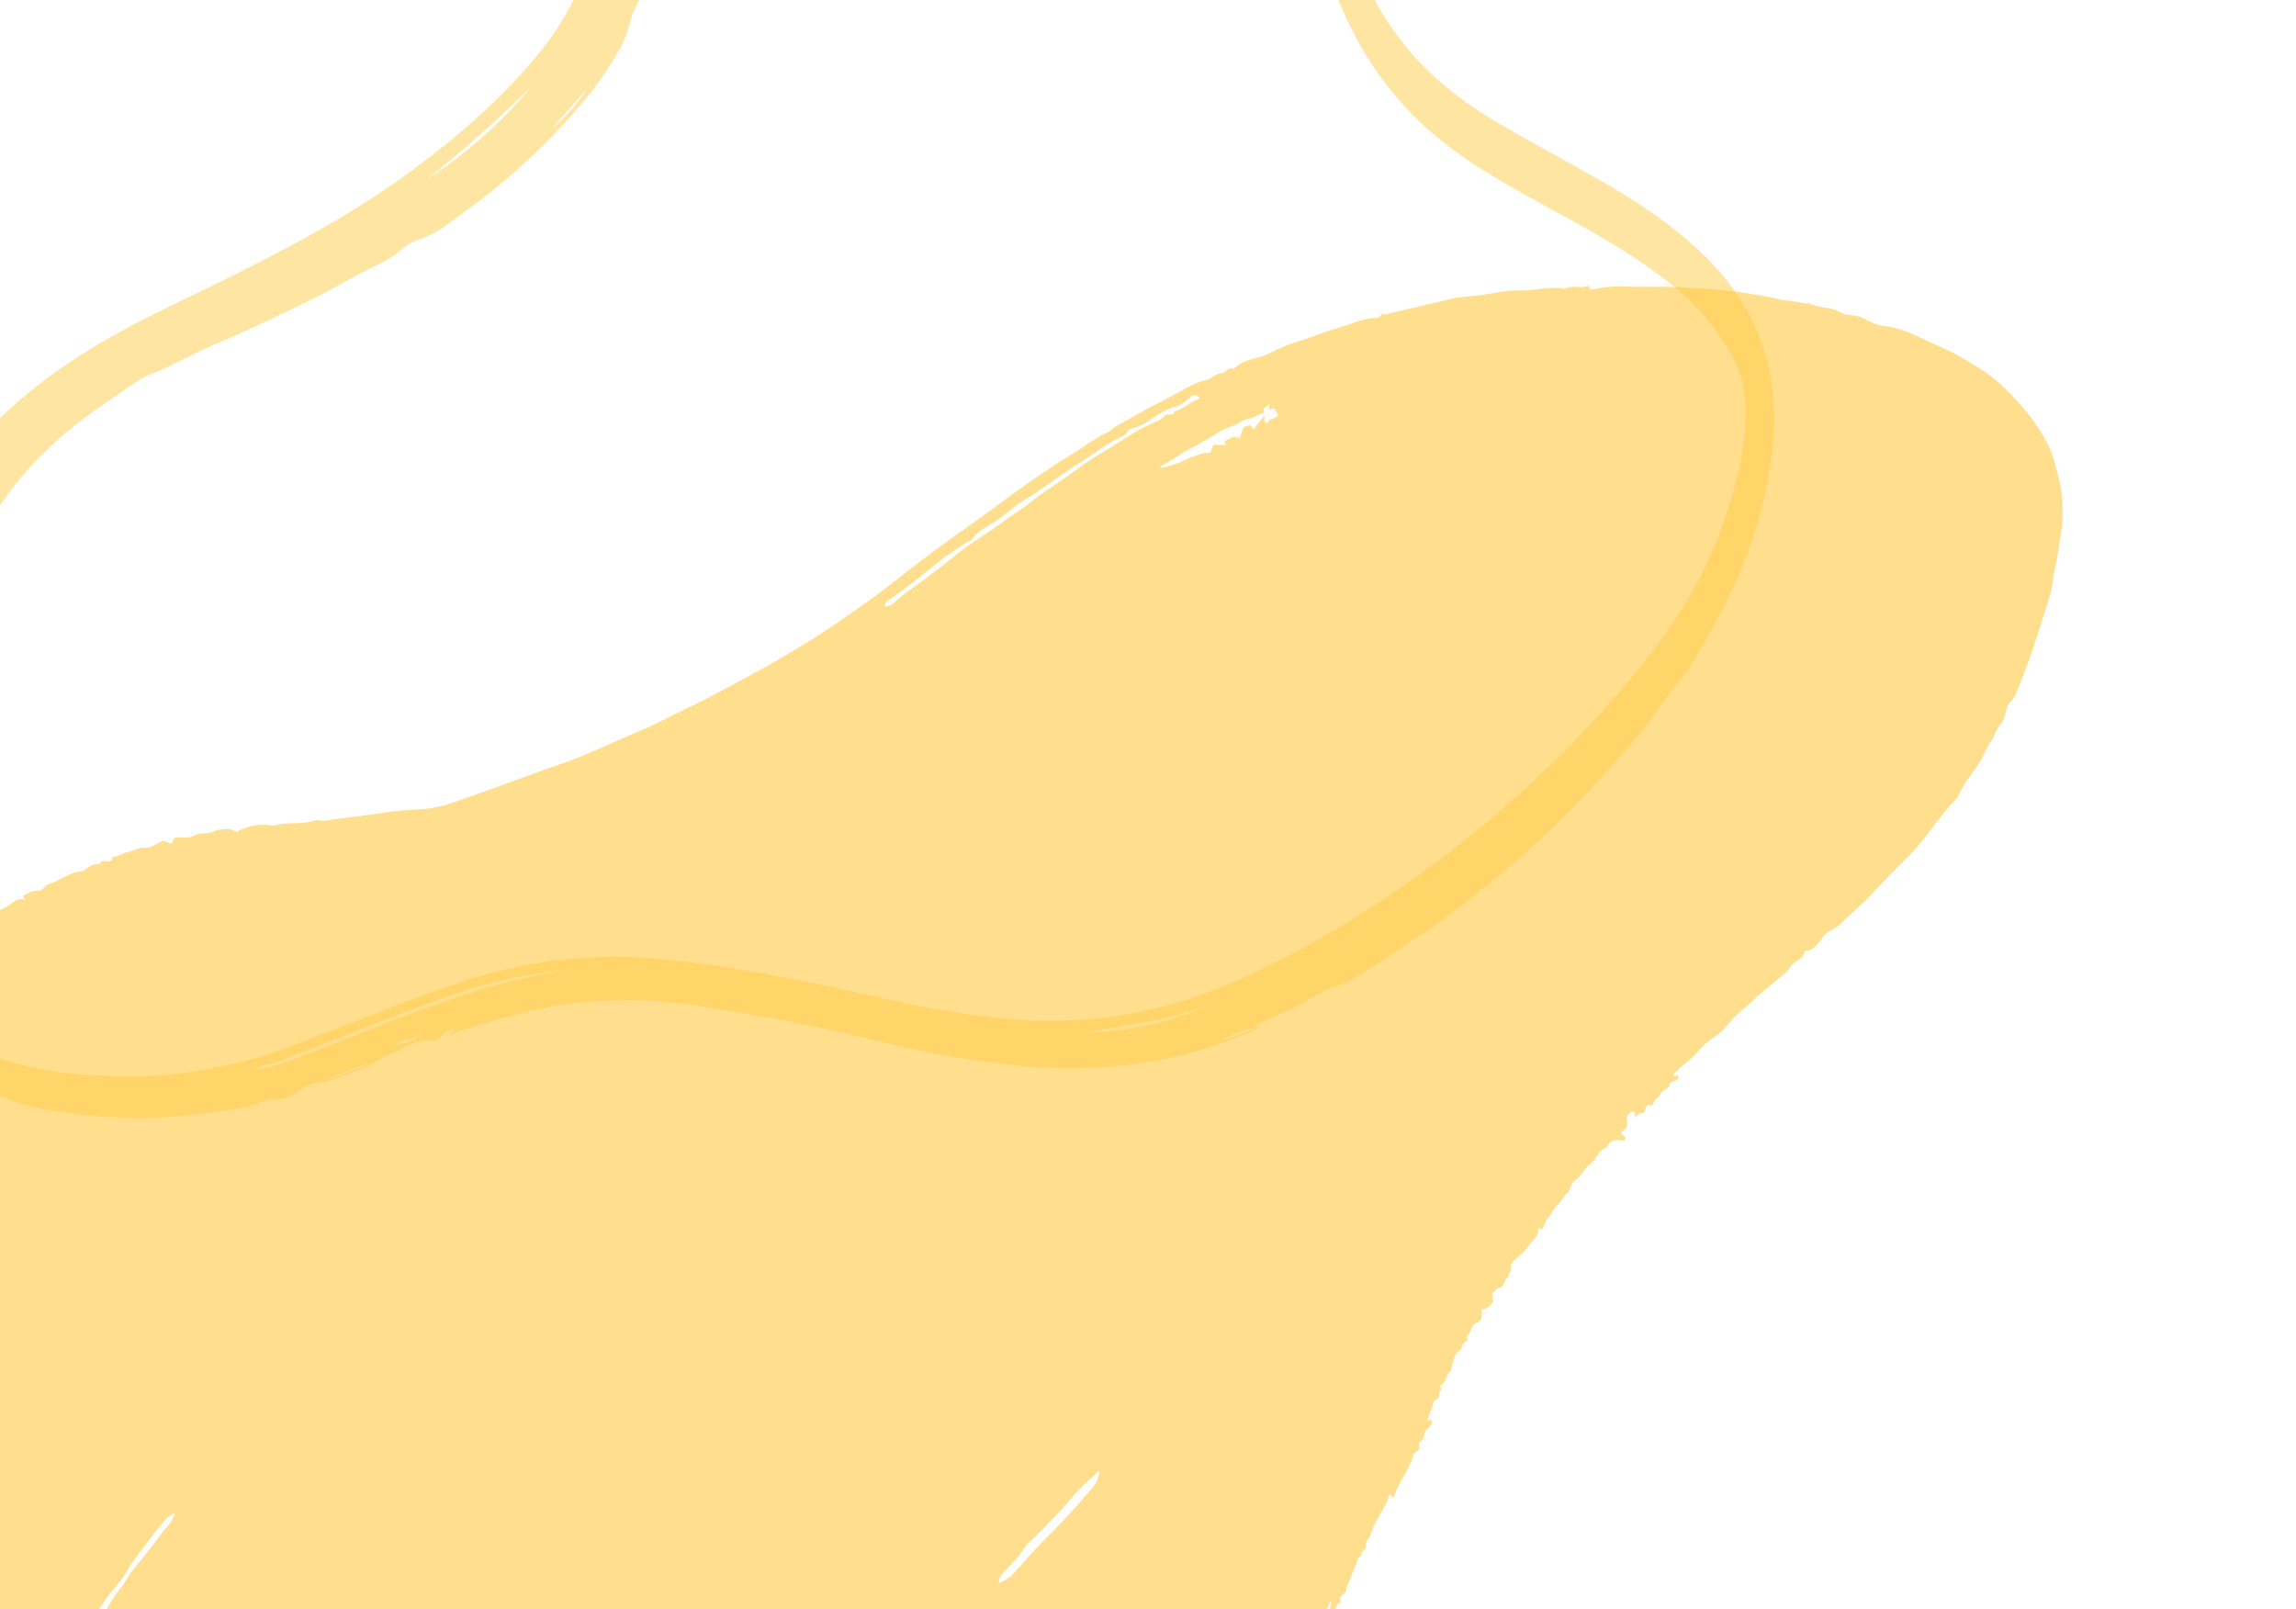
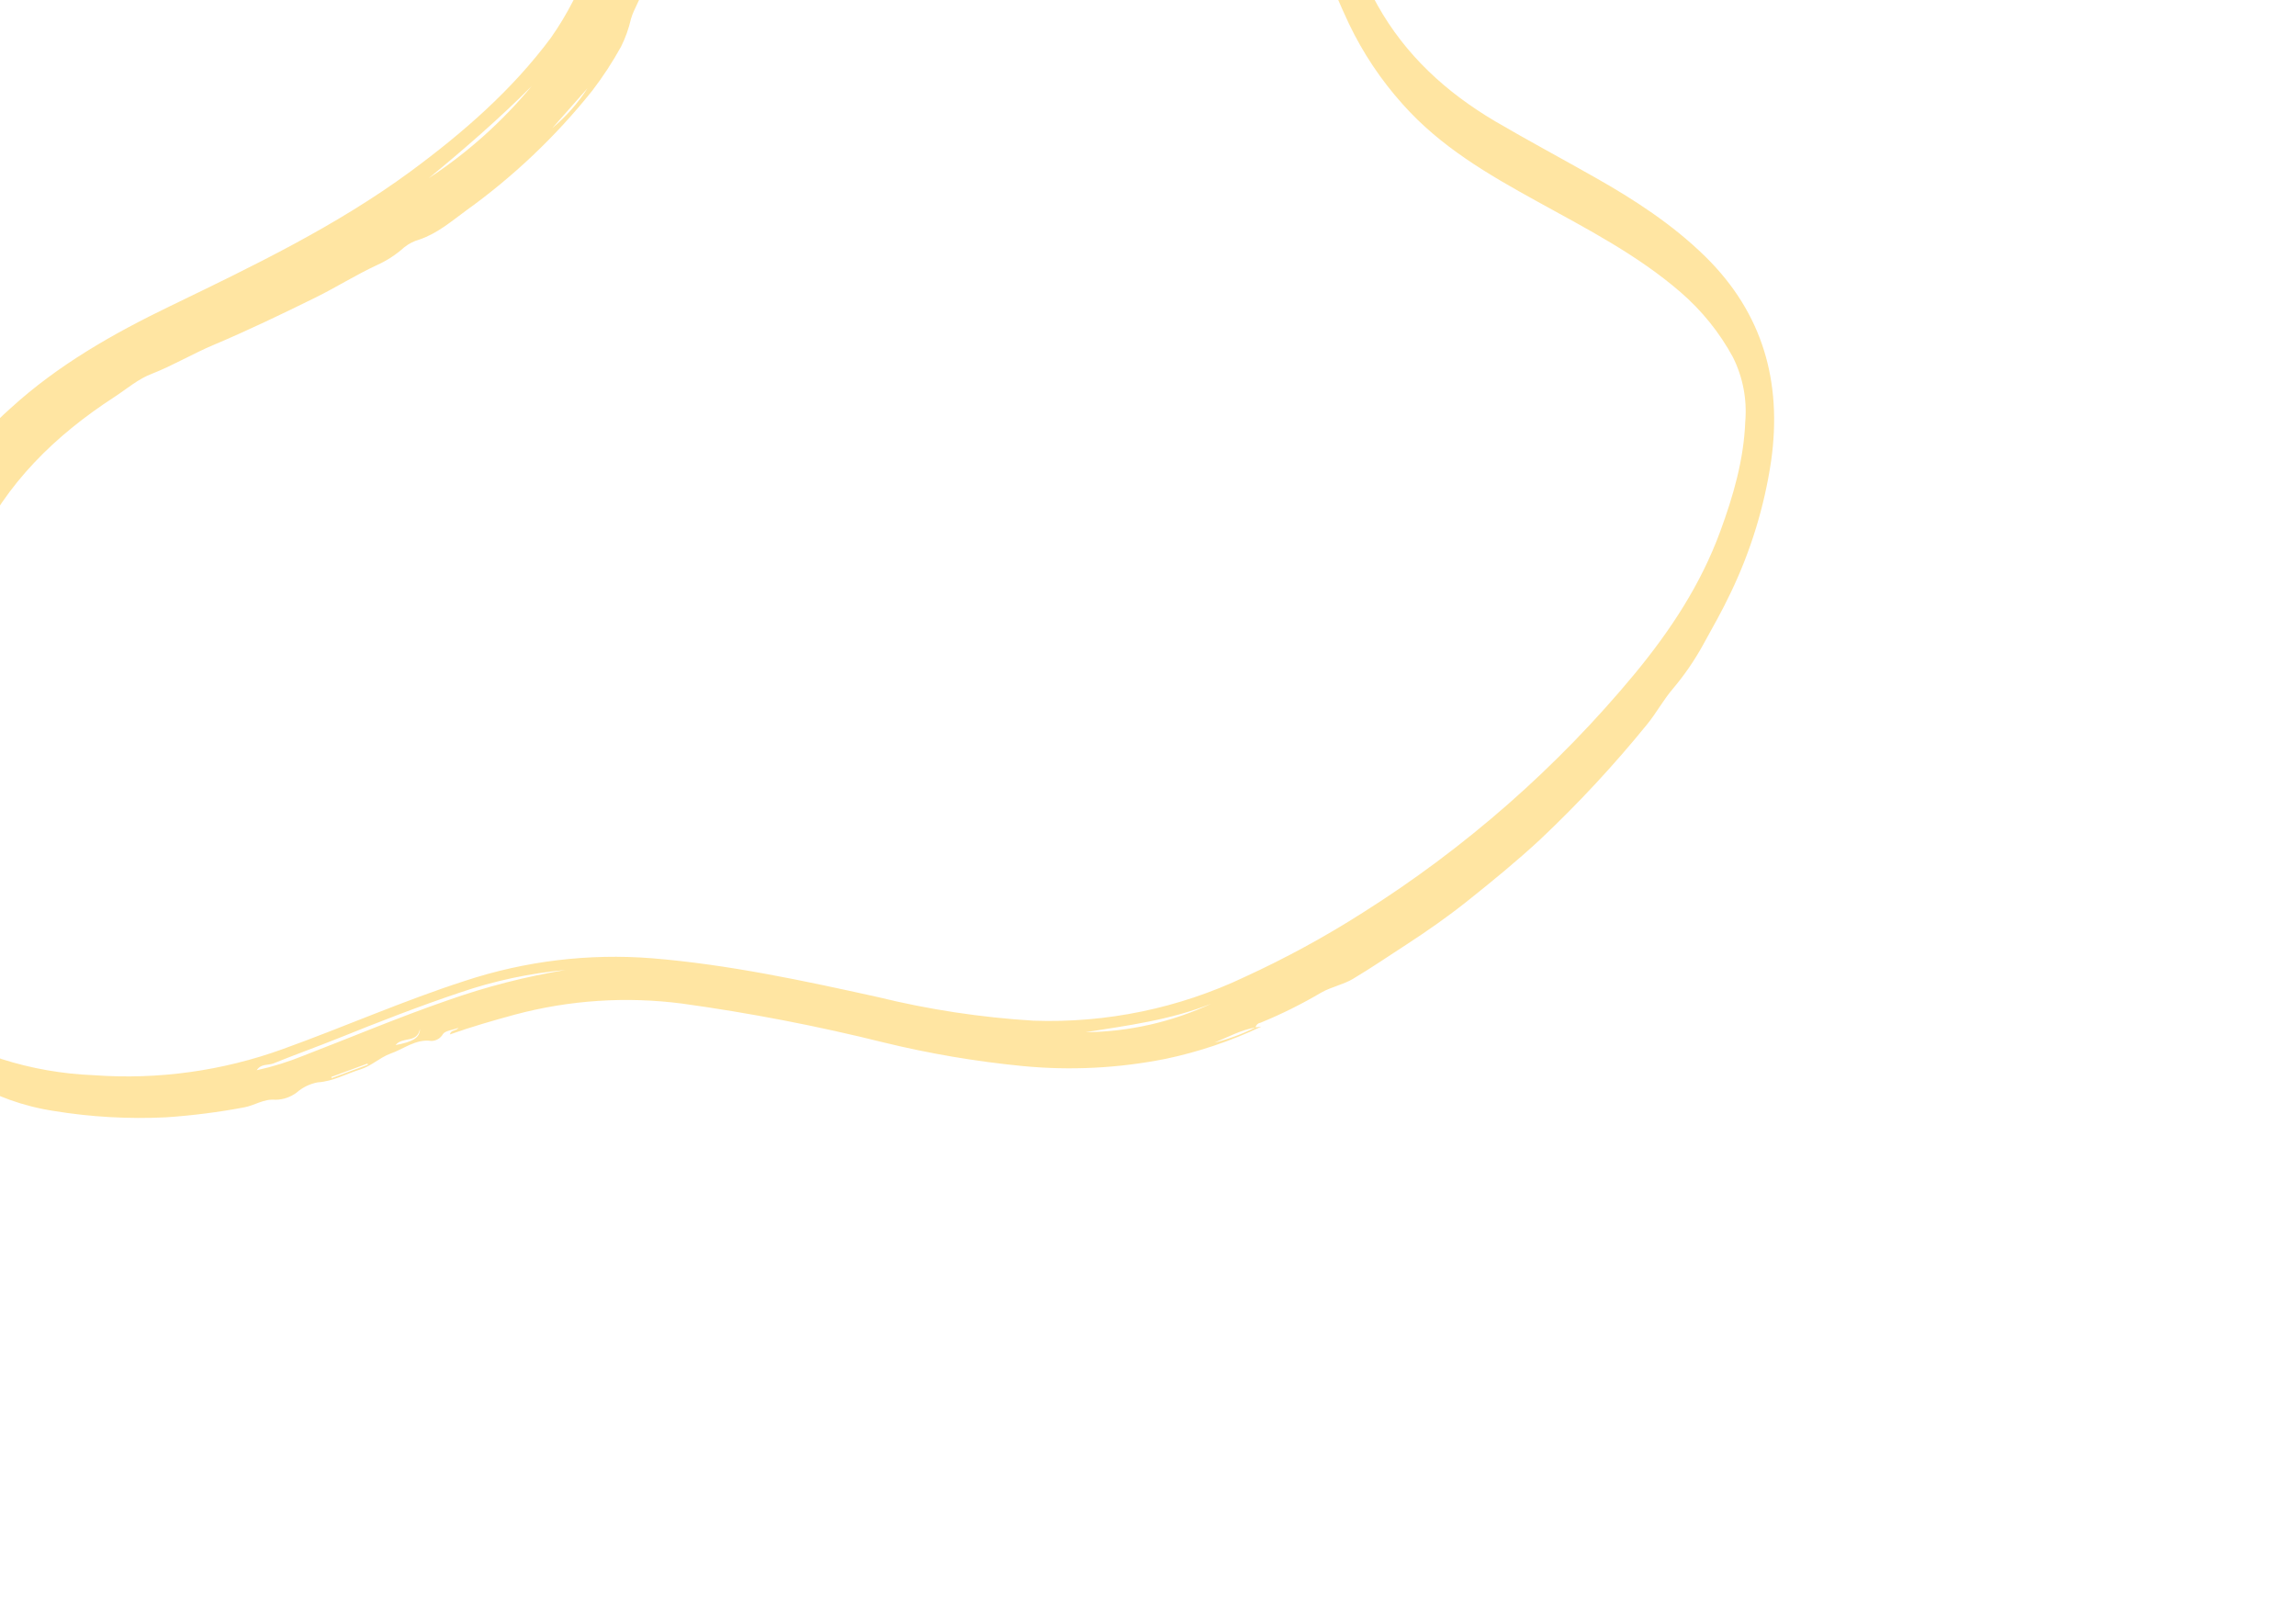
<svg xmlns="http://www.w3.org/2000/svg" width="117" height="82" viewBox="0 0 117 82" fill="none">
-   <path opacity="0.5" fill-rule="evenodd" clip-rule="evenodd" d="M8.907 77.098C8.748 77.219 8.636 77.23 8.547 77.319C8.12 77.745 7.785 78.245 7.416 78.717C7.058 79.175 6.704 79.645 6.415 80.148C6.121 80.66 5.679 81.045 5.358 81.54C4.953 82.165 4.502 82.751 4.201 83.446C4.036 83.828 4.127 84.254 3.91 84.61C3.887 84.649 3.871 84.695 3.86 84.739C3.844 84.796 3.812 84.868 3.955 84.863C4.15 84.43 4.361 83.989 4.587 83.558C4.926 82.91 5.259 82.264 5.646 81.641C5.808 81.38 5.978 81.124 6.172 80.897C6.387 80.646 6.505 80.343 6.712 80.087C7.238 79.436 7.766 78.785 8.258 78.106C8.471 77.813 8.791 77.598 8.907 77.098ZM50.899 80.676C51.233 80.545 51.482 80.366 51.648 80.187C52.155 79.642 52.63 79.069 53.155 78.539C53.858 77.829 54.567 77.118 55.202 76.349C55.536 75.945 56.01 75.584 56.019 74.933C55.564 75.372 55.087 75.758 54.702 76.221C54.128 76.91 53.508 77.551 52.877 78.185C52.623 78.442 52.323 78.673 52.138 78.974C51.929 79.312 51.658 79.574 51.397 79.859C51.185 80.088 50.897 80.296 50.899 80.676ZM62.486 22.689C62.428 22.553 62.409 22.511 62.391 22.469C62.645 22.413 62.849 22.124 63.152 22.349C63.216 22.184 63.283 22.06 63.312 21.928C63.349 21.759 63.485 21.726 63.61 21.682C63.781 21.621 63.78 21.834 63.888 21.879C64.059 21.657 64.228 21.436 64.397 21.216C64.523 21.309 64.29 21.503 64.6 21.58C64.618 21.279 65.015 21.411 65.129 21.123C65.071 21.028 65.022 20.926 64.953 20.84C64.871 20.737 64.761 20.933 64.672 20.843C64.649 20.745 64.737 20.659 64.662 20.578C64.624 20.741 64.273 20.727 64.428 21.009C64.153 21.126 63.888 21.292 63.601 21.347C63.313 21.402 63.108 21.586 62.855 21.689C62.578 21.802 62.262 21.876 62.043 22.061C61.814 22.255 61.541 22.338 61.303 22.497C61.084 22.643 60.849 22.769 60.61 22.878C60.345 22.998 60.109 23.177 59.88 23.336C59.664 23.486 59.396 23.576 59.069 23.843C60.105 23.752 60.795 23.078 61.648 23.07C61.777 22.931 61.747 22.74 61.868 22.659C62.064 22.669 62.234 22.676 62.486 22.689ZM-11.91 68.568C-11.596 68.412 -11.837 68.121 -11.735 67.903C-11.27 66.912 -11.156 65.798 -10.665 64.814C-10.614 64.711 -10.527 64.588 -10.547 64.495C-10.624 64.152 -10.46 63.872 -10.326 63.597C-10.183 63.305 -10.227 62.982 -10.124 62.696C-9.849 61.937 -9.576 61.173 -9.236 60.442C-8.889 59.694 -8.833 58.865 -8.493 58.117C-8.216 57.508 -7.996 56.874 -7.756 56.25C-7.717 56.149 -7.629 56.052 -7.782 55.788C-7.833 56.46 -8.298 56.803 -8.473 57.314C-8.63 57.772 -8.814 58.222 -9.002 58.668C-9.194 59.125 -9.199 59.626 -9.391 60.09C-9.656 60.733 -9.994 61.352 -10.057 62.078C-10.087 62.431 -10.335 62.76 -10.435 63.113C-10.539 63.474 -10.772 63.775 -10.753 64.205C-10.737 64.542 -10.992 64.892 -11.127 65.235C-11.22 65.472 -11.403 65.716 -11.384 65.943C-11.354 66.314 -11.598 66.588 -11.618 66.909C-11.641 67.28 -11.748 67.611 -11.893 67.935C-11.991 68.153 -11.899 68.356 -11.91 68.568ZM-4.393 54.425C-4.943 54.975 -5.151 55.697 -5.423 56.385C-5.806 57.352 -6.149 58.334 -6.57 59.283C-7.145 60.582 -7.455 61.969 -7.979 63.283C-7.996 63.325 -8.021 63.367 -8.028 63.412C-8.07 63.655 -8.066 63.906 -8.165 64.141C-8.289 64.439 -8.369 64.761 -8.529 65.037C-8.688 65.31 -8.566 65.611 -8.694 65.881C-8.833 66.171 -8.96 66.473 -9.046 66.783C-9.134 67.101 -9.44 67.367 -9.286 67.747C-9.274 67.777 -9.309 67.859 -9.337 67.867C-9.685 67.971 -9.544 68.252 -9.571 68.477C-9.605 68.76 -9.577 69.057 -9.744 69.315C-9.758 69.337 -9.721 69.393 -9.707 69.433C-9.644 69.455 -9.583 69.499 -9.474 69.415C-9.345 69.314 -9.562 69.169 -9.489 69.003C-9.229 68.404 -9.065 67.77 -8.867 67.149C-8.592 66.288 -8.467 65.374 -8.035 64.563C-8.014 64.523 -7.977 64.471 -7.988 64.436C-8.09 64.094 -7.906 63.81 -7.769 63.54C-7.62 63.245 -7.676 62.926 -7.575 62.635C-7.161 61.454 -6.644 60.316 -6.31 59.098C-6.001 57.968 -5.476 56.898 -5.047 55.802C-5.004 55.694 -4.994 55.543 -4.915 55.487C-4.543 55.222 -4.562 54.781 -4.393 54.425ZM48.098 100.629C48.115 100.75 48.219 100.849 48.108 100.97C47.88 101.027 47.684 101.222 47.421 101.202C47.343 101.196 47.272 101.196 47.258 101.265C47.211 101.517 46.927 101.506 46.828 101.647C46.69 101.846 46.49 101.865 46.316 101.953C46.163 102.03 46.011 102.099 45.81 102.1C45.67 102.1 45.532 102.338 45.393 102.47C45.267 102.59 45.088 102.47 44.963 102.562C44.874 102.651 44.94 102.899 44.722 102.822C44.516 102.748 44.514 102.952 44.423 103.016C44.282 103.114 44.077 102.949 44.002 103.121C43.853 103.462 43.486 103.509 43.254 103.758C43.185 103.614 43.128 103.496 43.071 103.378C42.85 103.49 42.932 103.698 42.928 103.854C42.674 103.957 42.497 103.822 42.282 103.678C42.423 103.947 42.252 104.117 42.171 104.304C41.937 104.413 41.698 104.503 41.333 104.691C42.394 104.769 42.941 104.04 43.676 103.757C43.715 103.859 43.736 103.953 43.902 103.984C44.102 103.56 44.603 103.562 44.982 103.359C44.943 103.253 44.92 103.19 44.897 103.126C45.239 102.926 45.64 102.841 45.953 102.561C46.091 102.437 46.319 102.292 46.511 102.352C46.878 102.469 47.133 102.276 47.363 102.084C47.477 101.989 47.547 102.021 47.647 102.02C47.717 102.019 47.731 101.984 47.687 101.932C47.611 101.821 47.409 101.879 47.381 101.714C47.4 101.664 47.404 101.603 47.435 101.582C47.664 101.429 47.97 101.475 48.187 101.34C48.415 101.199 48.506 100.879 48.789 100.773C48.811 100.765 48.832 100.755 48.853 100.745C49.017 100.82 48.913 101.234 49.325 101.079C49.219 100.818 49.125 100.583 49.038 100.367C48.69 100.448 48.444 100.7 48.098 100.629ZM-2.07 54.519C-2.187 54.578 -2.317 54.6 -2.34 54.663C-2.473 55.021 -2.783 55.264 -2.91 55.637C-3.194 56.467 -3.539 57.275 -3.86 58.092C-4.104 58.716 -4.36 59.336 -4.59 59.964C-4.814 60.577 -5.09 61.164 -5.198 61.828C-5.286 62.371 -5.581 62.871 -5.677 63.438C-5.772 64.007 -6.116 64.509 -6.189 65.113C-6.242 65.557 -6.468 65.994 -6.681 66.401C-6.908 66.833 -6.84 67.324 -7.045 67.762C-7.377 68.471 -7.382 69.247 -7.426 70.046C-7.104 69.802 -7.285 69.471 -7.18 69.208C-7.04 68.858 -6.938 68.502 -6.87 68.121C-6.774 67.577 -6.503 67.071 -6.395 66.51C-6.276 65.897 -5.915 65.353 -5.837 64.705C-5.785 64.272 -5.521 63.883 -5.479 63.417C-5.447 63.064 -5.262 62.709 -5.086 62.388C-4.904 62.057 -4.978 61.688 -4.845 61.352C-4.077 59.42 -3.318 57.485 -2.569 55.546C-2.441 55.212 -2.079 55.012 -2.07 54.519ZM60.815 20.123C60.519 20.361 60.243 20.642 59.878 20.733C59.02 20.944 58.439 21.711 57.557 21.862C57.325 22.285 56.848 22.366 56.487 22.601C55.974 22.934 55.487 23.31 54.963 23.619C54.489 23.899 54.06 24.231 53.612 24.541C53.163 24.851 52.715 25.168 52.249 25.445C51.665 25.793 51.194 26.281 50.616 26.635C50.218 26.879 49.779 27.099 49.504 27.514C49.472 27.562 49.376 27.563 49.319 27.601C48.85 27.918 48.358 28.208 47.92 28.563C47.098 29.228 46.272 29.885 45.412 30.501C45.303 30.579 45.061 30.639 45.108 30.936C45.249 30.875 45.41 30.847 45.51 30.754C46.115 30.194 46.816 29.763 47.463 29.261C47.955 28.878 48.446 28.494 48.934 28.107C49.614 27.567 50.387 27.148 51.077 26.615C51.526 26.268 52.032 25.989 52.46 25.635C53.232 24.997 54.104 24.512 54.894 23.904C55.513 23.426 56.215 23.049 56.877 22.623C57.527 22.204 58.197 21.777 58.927 21.481C59.095 21.412 59.238 21.321 59.358 21.184C59.487 21.039 59.776 21.24 59.853 20.966C60.295 20.841 60.618 20.49 61.046 20.34C61.107 20.319 61.13 20.302 61.096 20.244C61.027 20.161 60.914 20.148 60.815 20.123ZM-9.765 55.587C-9.914 55.749 -10.268 55.78 -10.112 56.126C-10.367 56.157 -10.159 56.327 -10.198 56.426C-10.252 56.56 -10.422 56.546 -10.472 56.704C-10.543 56.93 -10.898 57.029 -10.736 57.379C-10.672 57.519 -11.058 57.515 -10.975 57.718C-10.892 57.923 -10.974 57.979 -11.13 58.084C-11.24 58.159 -11.233 58.383 -11.428 58.413C-11.289 58.889 -11.672 59.221 -11.764 59.635C-11.805 59.823 -11.946 59.992 -11.85 60.201C-12.128 60.316 -12.244 60.647 -12.171 60.806C-12.022 61.127 -12.387 61.209 -12.367 61.485C-12.349 61.736 -12.499 62.026 -12.524 62.317C-12.541 62.516 -12.665 62.705 -12.741 62.899C-12.825 63.114 -12.88 63.347 -13.003 63.538C-13.102 63.692 -12.892 63.947 -13.179 64.017C-13.176 64.237 -13.161 64.452 -13.277 64.662C-13.377 64.842 -13.44 65.044 -13.508 65.24C-13.601 65.51 -13.683 65.774 -13.717 66.071C-13.756 66.409 -13.722 66.794 -13.942 67.104C-14.001 67.187 -13.944 67.278 -13.947 67.359C-13.958 67.617 -13.952 67.903 -14.062 68.122C-14.194 68.383 -14.214 68.687 -14.169 68.894C-14.098 69.221 -14.327 69.437 -14.31 69.736C-14.289 70.114 -14.318 70.522 -14.404 70.884C-14.586 71.65 -14.356 72.457 -14.684 73.203C-14.738 73.326 -14.526 73.466 -14.569 73.645C-14.737 74.349 -14.712 75.069 -14.707 75.789C-14.619 75.528 -14.336 75.308 -14.563 74.987C-14.646 74.87 -14.559 74.77 -14.524 74.666C-14.473 74.515 -14.355 74.356 -14.377 74.217C-14.487 73.5 -14.303 72.804 -14.286 72.1C-14.279 71.817 -14.118 71.585 -14.139 71.331C-14.186 70.746 -14.121 70.178 -14.064 69.597C-14.015 69.107 -13.943 68.605 -13.859 68.132C-13.771 67.641 -13.744 67.1 -13.466 66.644C-13.431 66.586 -13.376 66.501 -13.395 66.454C-13.519 66.155 -13.337 65.917 -13.226 65.686C-13.102 65.43 -13.197 65.161 -13.091 64.906C-12.954 64.582 -12.863 64.245 -12.798 63.886C-12.697 63.321 -12.382 62.8 -12.312 62.208C-12.289 62.008 -12.169 61.82 -12.093 61.627C-12.026 61.455 -11.986 61.264 -11.884 61.115C-11.768 60.946 -11.902 60.707 -11.751 60.596C-11.531 60.436 -11.632 60.246 -11.626 60.06C-11.624 59.976 -11.544 59.959 -11.482 59.934C-11.352 59.88 -11.306 59.7 -11.33 59.655C-11.438 59.452 -11.33 59.298 -11.263 59.136C-11.182 58.936 -11.156 58.698 -10.922 58.594C-11.07 58.318 -10.816 58.125 -10.777 57.887C-10.733 57.623 -10.44 57.457 -10.49 57.156C-10.004 56.744 -10.018 56.106 -9.765 55.587ZM67.871 81.621C67.761 81.687 67.729 81.694 67.724 81.71C67.396 82.731 66.853 83.655 66.387 84.645C66.343 84.681 66.284 84.622 66.183 84.601C66.014 84.741 66.054 85.064 65.782 85.165C65.719 85.189 65.711 85.349 65.729 85.476C65.766 85.738 65.673 85.965 65.363 86.035C65.222 85.969 65.44 85.837 65.312 85.76C64.998 85.867 65.235 86.135 65.18 86.298C65.094 86.478 64.958 86.28 64.871 86.367C64.851 86.492 64.974 86.481 65.027 86.536C64.824 87.481 64.78 87.319 64.211 88.018C64.175 88.322 64.477 88.344 64.652 88.535C64.162 88.509 64.544 89.055 64.15 89.131C64.02 89.002 64.022 88.761 63.842 88.591C63.784 88.796 63.603 88.94 63.717 89.17C63.86 89.46 63.775 89.674 63.515 89.857C63.438 89.912 63.417 90.046 63.374 90.135C63.465 90.214 63.529 90.27 63.591 90.325C63.548 90.346 63.507 90.384 63.479 90.377C63.348 90.34 63.212 90.241 63.094 90.261C62.972 90.281 62.708 90.312 62.834 90.55C62.925 90.719 62.551 90.73 62.749 90.911C62.771 90.931 62.614 90.914 62.532 90.917C62.379 91.002 62.662 91.222 62.429 91.285C62.328 91.311 62.258 91.38 62.26 91.475C62.272 92.058 61.881 92.295 61.419 92.477C61.405 92.483 61.406 92.522 61.392 92.539C61.366 92.572 61.334 92.601 61.285 92.653C61.267 92.477 61.25 92.319 61.235 92.175C61.391 91.915 61.679 92.113 61.875 91.946C61.877 91.76 61.901 91.556 61.794 91.374C61.491 91.306 61.582 91.632 61.435 91.745C61.301 91.847 61.109 91.96 61.07 92.196C61.033 92.418 60.912 92.627 60.81 92.887C60.521 92.728 60.259 92.819 60.017 93.01C59.92 93.265 60.174 93.345 60.264 93.507C60.08 93.656 59.789 93.369 59.69 92.928C59.138 92.976 59.473 93.47 59.297 93.71C59.148 93.857 59.006 93.588 58.858 93.701C58.706 93.97 58.987 94.071 59.056 94.212C58.927 94.368 58.927 94.588 58.764 94.678C58.743 94.845 59.093 94.846 58.912 95.066C58.73 95.158 58.676 95.029 58.624 94.893C58.335 94.906 58.24 95.263 57.947 95.258C57.977 95.433 58.052 95.559 58.247 95.66C57.939 95.915 58.387 96.496 57.777 96.628C57.691 96.526 57.905 96.278 57.567 96.281C57.373 96.433 57.599 96.68 57.477 96.889C57.361 97.091 57.195 97.216 57.056 97.378C56.963 97.305 56.986 97.073 56.772 97.179C56.694 97.247 56.689 97.323 56.73 97.418C56.792 97.562 56.734 97.728 56.621 97.768C56.265 97.894 56.106 98.228 55.838 98.444C55.613 98.625 55.483 98.963 55.098 98.876C55.075 98.871 55.02 98.925 55.009 98.96C54.937 99.189 54.694 99.261 54.576 99.432C54.449 99.618 54.216 99.617 54.097 99.773C53.946 99.972 53.597 99.944 53.539 100.11C53.447 100.378 53.102 100.101 53.093 100.39C52.853 100.348 52.661 100.479 52.448 100.564L52.251 101.065C52.012 101.167 51.815 101.121 51.647 100.924C51.437 100.991 51.491 101.23 51.36 101.366C51.288 101.364 51.202 101.362 51.091 101.36L50.928 101.774C50.816 101.776 50.731 101.777 50.635 101.778C50.49 101.953 50.793 102.24 50.472 102.381C50.398 102.388 50.444 102.278 50.342 102.245C50.288 102.431 49.994 102.497 50.061 102.802C49.822 102.81 49.593 102.525 49.323 102.834L49.098 103.409C48.594 103.464 48.146 103.743 47.636 103.729C47.63 103.853 47.751 103.847 47.821 103.93C47.753 104.097 47.47 104.019 47.44 104.216C47.405 104.446 47.229 104.367 47.095 104.409C46.925 104.462 46.767 104.543 46.58 104.513L46.482 104.764C46.416 104.817 46.356 104.813 46.289 104.784C46.228 104.758 46.162 104.742 46.106 104.724C45.942 104.825 45.979 105.02 45.81 105.193C45.683 105.279 45.353 105.175 45.254 105.514C45.236 105.575 45.017 105.505 44.884 105.573C44.496 105.769 44.063 105.861 43.688 106.096C43.502 106.211 43.288 106.267 43.055 106.285C42.837 106.301 42.7 106.529 42.505 106.639C42.317 106.745 42.05 106.601 41.926 106.862C41.882 106.954 41.752 106.838 41.681 106.877C41.521 106.965 41.337 106.911 41.166 107.073C40.91 107.317 40.477 107.228 40.162 107.424C39.894 107.591 39.585 107.685 39.273 107.681C39.006 107.678 38.88 108.05 38.583 107.904C38.212 108.136 37.759 108.132 37.375 108.326C37.213 108.409 37.047 108.461 36.865 108.441C36.746 108.427 36.603 108.719 36.507 108.413C36.317 108.525 36.169 108.726 35.895 108.66C35.838 108.647 35.82 108.817 35.655 108.817C35.311 108.815 34.991 109.009 34.634 109.002C34.53 109 34.373 109.009 34.323 109.036C33.662 109.405 32.902 109.304 32.211 109.512C32.146 109.532 32.086 109.586 32.02 109.591C31.531 109.636 31.026 109.552 30.552 109.708C30.09 109.86 29.612 109.871 29.145 109.868C28.876 109.865 28.651 110.03 28.389 109.974C28.097 109.912 27.831 110.026 27.57 110.146C27.497 110.037 27.451 109.968 27.405 109.899C27.144 110.234 26.752 110.213 26.398 110.217C26.271 110.218 26.133 110.23 26.015 110.245C25.206 110.352 24.396 110.387 23.582 110.326C23.499 110.32 23.413 110.361 23.327 110.371C22.905 110.42 22.499 110.397 22.104 110.198C21.8 110.044 20.753 109.961 20.311 110.003C19.437 110.085 18.565 110.184 17.69 110.24C17.073 110.279 16.453 110.263 15.834 110.262C15.17 110.259 14.507 110.242 13.838 110.35C13.688 109.992 13.339 110.123 13.055 110.064C12.729 109.996 12.622 110.439 12.308 110.365C12.062 110.403 12.076 110.098 11.897 110.056C11.705 110.074 11.764 110.277 11.653 110.365C11.521 110.412 11.451 110.341 11.408 110.193C11.402 110.151 11.373 110.146 11.317 110.188C11.126 110.331 10.887 110.321 10.681 110.31C10.523 110.301 10.385 110.266 10.23 110.338C10.002 110.443 9.849 110.338 9.757 110.119C9.469 110.251 9.208 110.397 8.853 110.231C8.701 110.161 8.45 110.43 8.223 110.257C8.066 110.376 7.901 110.319 7.779 110.225C7.55 110.049 7.559 110.431 7.336 110.372C6.73 110.212 6.093 110.216 5.472 110.1C5.146 110.039 4.815 109.848 4.449 109.962C4.328 110 4.309 109.822 4.237 109.752C4.127 109.799 4.021 109.846 3.898 109.9C3.718 109.797 3.452 109.825 3.336 109.59C3.281 109.479 3.233 109.561 3.183 109.571C2.636 109.679 2.113 109.483 1.579 109.452C1.184 109.429 0.838 109.178 0.486 109.185C-0.096 109.197 -0.539 108.714 -1.121 108.828C-1.507 108.604 -1.99 108.601 -2.322 108.227C-2.473 108.057 -2.791 108.048 -3.016 107.932C-3.828 107.513 -4.616 107.047 -5.199 106.326C-5.469 105.992 -5.691 105.592 -6.029 105.345C-6.4 105.074 -6.635 104.685 -7.004 104.411C-7.302 104.19 -7.467 103.787 -7.687 103.463C-8.05 102.927 -8.394 102.377 -8.954 102.007C-9.026 101.959 -9.109 101.857 -9.168 101.772C-9.403 101.435 -9.735 101.175 -9.971 100.858C-10.216 100.53 -10.534 100.239 -10.7 99.858C-10.909 99.38 -11.354 99.032 -11.393 98.449C-11.413 98.146 -11.652 97.864 -11.727 97.556C-11.798 97.272 -11.835 96.993 -12.004 96.737C-12.094 96.6 -12.087 96.402 -12.129 96.233C-12.258 95.714 -12.589 95.282 -12.76 94.782C-12.847 94.527 -12.977 94.292 -13.053 94.026C-13.119 93.794 -13.31 93.577 -13.392 93.332C-13.804 92.1 -14.339 90.9 -14.414 89.575C-14.425 89.378 -14.675 89.272 -14.668 89.144C-14.659 88.966 -14.746 88.845 -14.777 88.697C-14.937 87.932 -15.11 87.169 -15.231 86.398C-15.258 86.229 -15.344 85.999 -15.177 85.823C-15.059 85.697 -15.162 85.543 -15.19 85.443C-15.318 84.974 -15.211 84.538 -15.099 84.091C-15.048 83.885 -15.056 83.665 -15.038 83.451L-14.788 82.874C-14.496 82.567 -14.628 82.166 -14.696 81.87C-14.796 81.443 -14.817 81.011 -14.887 80.586C-14.964 80.121 -15.022 79.647 -15.064 79.18C-15.115 78.609 -15.146 78.028 -15.156 77.455C-15.173 76.43 -15.166 75.402 -15.049 74.378C-14.986 73.827 -14.973 73.269 -14.953 72.713C-14.929 72.069 -14.962 71.421 -14.793 70.789C-14.993 70.505 -14.65 70.294 -14.692 70.017C-14.726 69.79 -14.68 69.548 -14.659 69.314C-14.607 68.729 -14.456 68.159 -14.387 67.578C-14.374 67.466 -14.311 67.494 -14.272 67.464C-14.169 67.388 -14.125 67.266 -14.138 67.17C-14.161 67.001 -14.38 66.826 -14.082 66.697C-14.108 66.498 -14.031 66.307 -14.018 66.118C-13.966 65.37 -13.463 64.713 -13.593 63.934C-13.596 63.915 -13.579 63.891 -13.569 63.87C-13.152 63.078 -13.131 62.156 -12.742 61.352C-12.682 61.227 -12.488 61.178 -12.525 61.08C-12.593 60.894 -12.496 60.767 -12.441 60.627C-12.389 60.492 -12.38 60.379 -12.437 60.238C-12.497 60.091 -12.189 60.122 -12.255 59.961C-12.32 59.804 -12.226 59.695 -12.18 59.575C-11.958 58.992 -11.707 58.419 -11.511 57.828C-11.441 57.619 -11.182 57.514 -11.234 57.257C-10.972 57.156 -11.003 56.882 -10.907 56.686C-10.795 56.459 -10.774 56.158 -10.61 55.992C-10.39 55.77 -10.268 55.517 -10.195 55.242C-10.117 54.945 -9.798 54.814 -9.748 54.51C-9.729 54.393 -9.61 54.342 -9.547 54.262C-9.268 53.905 -8.996 53.535 -8.775 53.14C-8.392 52.456 -7.873 51.88 -7.365 51.296C-7.029 50.911 -6.67 50.536 -6.273 50.217C-5.495 49.591 -4.714 48.969 -3.849 48.455C-3.343 48.155 -2.837 47.847 -2.347 47.513C-1.83 47.161 -1.23 46.935 -0.667 46.652C-0.203 46.419 0.314 46.297 0.722 45.946C0.853 45.833 1.04 45.786 1.245 45.838C1.22 45.763 1.2 45.704 1.173 45.624C1.43 45.58 1.617 45.355 1.925 45.398C2.163 45.431 2.261 45.13 2.481 45.059C3.082 44.865 3.584 44.407 4.252 44.386C4.482 44.172 4.735 44.015 5.066 44.041C5.202 43.711 5.51 44.028 5.68 43.827C5.793 43.812 5.653 43.768 5.724 43.679C5.985 43.685 6.232 43.476 6.518 43.42C6.812 43.362 7.055 43.181 7.4 43.206C7.686 43.227 7.991 42.978 8.319 42.834L8.733 42.997C8.795 42.879 8.846 42.781 8.896 42.688C9.241 42.627 9.59 42.761 9.929 42.57C10.213 42.41 10.573 42.528 10.888 42.37C11.108 42.26 11.391 42.254 11.647 42.246C11.773 42.241 11.902 42.336 12.04 42.39C12.642 42.076 13.276 41.95 13.949 42.083C14.612 41.847 15.335 42.053 15.988 41.819C16.204 41.742 16.37 41.846 16.571 41.816C17.506 41.678 18.447 41.594 19.381 41.437C20.117 41.312 20.869 41.273 21.616 41.223C22.081 41.192 22.517 41.091 22.958 40.941C23.875 40.628 24.784 40.294 25.695 39.969C26.629 39.635 27.556 39.278 28.494 38.962C29.911 38.484 31.241 37.814 32.615 37.243C33.542 36.858 34.417 36.36 35.326 35.935C36.159 35.546 36.962 35.084 37.78 34.659C38.844 34.105 39.879 33.493 40.906 32.872C42.064 32.172 43.177 31.397 44.277 30.609C45.312 29.869 46.29 29.05 47.309 28.292C48.212 27.619 49.135 26.962 50.058 26.311C50.73 25.836 51.377 25.326 52.049 24.852C52.908 24.248 53.774 23.653 54.678 23.115C55.055 22.89 55.399 22.615 55.785 22.395C55.971 22.289 56.153 22.134 56.359 22.077C56.573 22.017 56.664 21.827 56.846 21.734C57.502 21.396 58.119 20.992 58.784 20.662C59.527 20.295 60.238 19.86 60.991 19.508C61.191 19.415 61.435 19.393 61.614 19.309C61.822 19.211 61.982 19.032 62.25 19.025C62.45 19.021 62.525 18.7 62.818 18.785C62.912 18.812 63.085 18.601 63.239 18.515C63.661 18.277 64.15 18.254 64.58 18.049C65.018 17.841 65.454 17.611 65.915 17.474C66.647 17.258 67.348 16.95 68.079 16.745C68.775 16.55 69.441 16.2 70.178 16.205C70.377 16.206 70.349 15.9 70.548 16.033C71.695 15.762 72.841 15.482 73.991 15.223C74.473 15.114 74.975 15.1 75.463 15.036C76.097 14.953 76.725 14.78 77.376 14.806C78.166 14.836 78.947 14.557 79.743 14.725C80.081 14.492 80.477 14.724 80.831 14.589C80.97 14.536 81.021 14.665 81.057 14.764C81.689 14.635 82.316 14.565 82.965 14.603C83.774 14.651 84.589 14.587 85.397 14.628C86.642 14.692 87.886 14.755 89.121 14.958C89.619 15.04 90.109 15.115 90.602 15.235C91.058 15.345 91.546 15.351 92.011 15.473C92.067 15.488 92.157 15.419 92.198 15.444C92.676 15.731 93.274 15.608 93.744 15.899C94.104 16.121 94.537 16.008 94.908 16.194C95.257 16.37 95.627 16.577 96.003 16.613C96.87 16.696 97.618 17.102 98.373 17.445C98.857 17.665 99.361 17.876 99.823 18.144C100.553 18.566 101.3 18.991 101.919 19.562C102.776 20.351 103.535 21.225 104.142 22.247C104.611 23.036 104.804 23.868 104.987 24.73C105.113 25.323 105.108 25.933 105.092 26.52C105.079 26.958 104.969 27.421 104.917 27.872C104.842 28.52 104.648 29.144 104.58 29.795C104.542 30.16 104.405 30.532 104.295 30.884C103.816 32.408 103.337 33.935 102.704 35.407C102.588 35.678 102.313 35.826 102.25 36.137C102.196 36.404 102.114 36.704 101.943 36.901C101.695 37.185 101.637 37.554 101.429 37.83C101.207 38.124 101.105 38.464 100.923 38.764C100.538 39.397 100.027 39.951 99.747 40.65C98.838 41.534 98.225 42.658 97.324 43.562C96.663 44.225 95.998 44.892 95.361 45.581C94.865 46.117 94.288 46.56 93.79 47.09C93.595 47.296 93.276 47.381 93.071 47.557C92.875 47.724 92.758 48.004 92.542 48.2C92.354 48.37 92.177 48.477 91.964 48.452C91.938 48.936 91.409 48.929 91.228 49.27C91.058 49.59 90.689 49.807 90.399 50.061C90.109 50.315 89.797 50.546 89.516 50.811C89.219 51.09 88.916 51.359 88.607 51.625C88.318 51.875 88.08 52.183 87.821 52.466C87.557 52.754 87.203 52.928 86.909 53.186C86.617 53.443 86.409 53.772 86.095 54.006C85.792 54.231 85.532 54.516 85.258 54.769C85.358 54.94 85.426 54.772 85.501 54.807C85.594 55.049 85.375 55.074 85.245 55.107C85.046 55.158 85.106 55.38 84.958 55.461C84.828 55.532 84.676 55.622 84.614 55.744C84.539 55.892 84.424 55.978 84.324 56.092C84.23 56.199 84.244 56.43 83.999 56.299C83.833 56.383 83.859 56.574 83.775 56.706C83.596 56.705 83.438 56.761 83.307 56.965C83.308 56.803 83.309 56.718 83.31 56.631C82.985 56.655 82.844 56.929 82.904 57.135C83.002 57.471 82.751 57.56 82.632 57.692C82.603 57.898 82.953 57.898 82.762 58.133C82.419 58.081 82.05 58.019 81.892 58.476C81.442 58.592 81.365 59.086 81.024 59.334C80.705 59.566 80.547 59.984 80.193 60.22C80.01 60.342 80.07 60.632 79.866 60.793C79.635 60.976 79.541 61.282 79.296 61.491C79.138 61.626 79.052 61.9 78.871 62.085C78.738 62.221 78.695 62.443 78.609 62.632C78.53 62.619 78.466 62.609 78.384 62.596C78.426 62.97 78.124 63.174 77.942 63.429C77.745 63.704 77.502 63.961 77.232 64.163C77.038 64.308 76.948 64.496 76.993 64.67C77.039 64.848 76.753 64.906 76.907 65.068C76.598 65.126 76.733 65.604 76.374 65.626C76.209 65.636 76.186 65.875 76.01 65.891C76.141 66.02 75.983 66.206 76.098 66.338C75.749 66.71 75.749 66.71 75.5 66.739C75.551 67.051 75.544 67.321 75.148 67.462C74.923 67.542 75.006 67.966 74.722 68.085C74.761 68.168 74.826 68.304 74.746 68.331C74.48 68.419 74.542 68.745 74.355 68.845C74.129 68.965 74.149 69.188 74.056 69.361C73.954 69.55 74.014 69.785 73.828 69.972C73.666 70.134 73.7 70.448 73.432 70.572C73.297 70.634 73.556 70.796 73.372 70.9C73.245 70.972 73.452 71.207 73.199 71.304C73.011 71.376 73.019 71.654 72.934 71.838C72.857 72.005 72.798 72.18 72.73 72.352C72.878 72.386 72.878 72.386 72.943 72.361C72.994 72.418 72.972 72.476 72.957 72.541C72.908 72.748 72.652 72.785 72.606 73.015C72.575 73.176 72.543 73.368 72.358 73.48C72.216 73.566 72.395 73.746 72.288 73.884C72.208 73.989 72.056 73.997 72.016 74.16C71.824 74.939 71.221 75.529 71.041 76.301C70.869 76.355 70.929 76.191 70.859 76.159C70.843 76.166 70.807 76.171 70.802 76.186C70.566 76.921 70.03 77.515 69.822 78.262C69.77 78.451 69.512 78.538 69.6 78.802C69.658 78.978 69.287 79.02 69.403 79.255C69.133 79.346 69.163 79.622 69.065 79.816C68.971 80.001 68.909 80.201 68.834 80.395C68.749 80.61 68.614 80.82 68.594 81.041C68.573 81.283 68.089 81.311 68.344 81.643C68.056 81.711 68.081 81.991 67.987 82.186C67.877 82.414 67.798 82.657 67.705 82.893C67.621 83.108 67.556 83.334 67.448 83.536C67.27 83.868 66.996 84.149 66.916 84.532C66.839 84.898 66.44 85.048 66.424 85.428L66.228 85.352C66.758 84.127 67.483 82.99 67.871 81.621Z" fill="#FFC11F" />
-   <path opacity="0.5" d="M63.981 52.355L64.269 52.318C62.712 53.056 61.072 53.608 59.385 53.961C56.989 54.437 54.537 54.56 52.107 54.325C49.728 54.093 47.369 53.693 45.048 53.127C41.661 52.284 38.232 51.622 34.774 51.144C31.92 50.77 29.019 50.961 26.236 51.705C25.132 52.005 24.032 52.322 22.927 52.714C22.977 52.466 23.201 52.567 23.362 52.379C23.041 52.498 22.687 52.52 22.569 52.699C22.51 52.804 22.424 52.892 22.32 52.952C22.216 53.013 22.097 53.045 21.976 53.045C21.17 52.936 20.577 53.46 19.893 53.693C19.354 53.892 18.924 54.323 18.358 54.499C17.636 54.72 16.98 55.107 16.189 55.156C15.798 55.229 15.433 55.404 15.132 55.664C14.818 55.907 14.432 56.04 14.035 56.043C13.435 55.986 12.981 56.334 12.441 56.431C11.124 56.679 9.794 56.848 8.457 56.938C6.546 57.031 4.631 56.923 2.744 56.614C-0.395 56.133 -2.887 54.534 -5.007 52.26C-7.126 49.985 -8.147 47.318 -7.904 44.191C-7.769 42.541 -7.635 40.891 -7.353 39.258C-7.182 38.211 -6.874 37.191 -6.436 36.224C-6.04 35.362 -5.946 34.442 -5.826 33.529C-5.559 31.123 -4.903 28.777 -3.884 26.58C-2.792 24.392 -1.291 22.431 0.538 20.805C2.949 18.602 5.758 17.004 8.688 15.591C12.903 13.553 17.126 11.525 20.92 8.737C23.594 6.765 26.08 4.604 28.072 1.927C28.912 0.73 29.581 -0.578 30.059 -1.958C30.979 -4.378 31.752 -6.847 32.784 -9.219C33.484 -10.944 34.366 -12.59 35.417 -14.127C37.331 -16.786 39.547 -19.162 42.324 -20.942C45.301 -22.841 48.497 -24.165 52.105 -24.224C55.537 -24.275 58.651 -23.424 61.168 -20.965C62.543 -19.62 63.438 -17.953 64.107 -16.169C65.334 -12.899 66.234 -9.516 67.461 -6.256C68.302 -4.041 69.054 -1.79 70.202 0.276C71.626 2.814 73.691 4.701 76.179 6.174C77.859 7.158 79.568 8.071 81.257 9.029C83.282 10.173 85.229 11.436 86.9 13.075C89.838 15.962 90.82 19.477 90.254 23.487C89.909 25.818 89.214 28.083 88.192 30.208C87.764 31.117 87.266 31.987 86.784 32.863C86.343 33.664 85.824 34.418 85.233 35.115C84.758 35.674 84.408 36.328 83.939 36.905C82.247 38.989 80.417 40.958 78.463 42.8C77.284 43.892 76.037 44.91 74.782 45.911C73.778 46.711 72.719 47.453 71.638 48.154C70.744 48.733 69.856 49.34 68.938 49.886C68.445 50.179 67.853 50.286 67.34 50.574C66.34 51.165 65.299 51.683 64.223 52.122C64.163 52.13 64.107 52.158 64.063 52.2C64.02 52.243 63.991 52.298 63.982 52.358C63.236 52.486 62.579 52.847 61.891 53.13C62.614 52.95 63.315 52.69 63.981 52.355ZM49.63 -21.812L49.589 -21.869C49.131 -21.726 48.661 -21.611 48.217 -21.431C46.784 -20.856 45.308 -20.318 44.131 -19.211C43.821 -18.919 43.335 -18.783 43.023 -18.434C42.594 -17.948 41.98 -17.695 41.541 -17.199C40.839 -16.428 40.124 -15.691 39.378 -14.967C38.919 -14.473 38.495 -13.948 38.109 -13.396C37.797 -12.966 37.509 -12.518 37.248 -12.055C36.714 -11.228 36.251 -10.358 35.863 -9.454C35.477 -8.538 35.128 -7.602 34.794 -6.662C34.46 -5.722 34.169 -4.791 33.82 -3.875C33.4 -2.799 33.049 -1.698 32.77 -0.578C32.646 -0.024 32.302 0.428 32.148 0.98C32.038 1.464 31.869 1.934 31.647 2.378C31.214 3.164 30.721 3.916 30.175 4.628C28.318 6.953 26.148 9.012 23.728 10.747C22.986 11.293 22.275 11.9 21.378 12.205C21.092 12.284 20.826 12.42 20.595 12.606C20.179 12.98 19.707 13.287 19.197 13.515C18.129 14.011 17.134 14.641 16.08 15.161C14.367 16.004 12.649 16.831 10.896 17.571C9.825 18.022 8.831 18.618 7.748 19.044C7.05 19.302 6.454 19.824 5.817 20.239C2.811 22.192 0.31 24.625 -1.218 27.918C-1.413 28.334 -1.853 28.48 -1.984 28.919C-2.56 30.922 -3.174 32.923 -3.867 34.895C-4.596 36.968 -4.591 39.173 -4.965 41.305C-5.042 41.737 -5.025 41.741 -5.384 42.087C-5.42 42.123 -5.407 42.21 -5.412 42.277C-5.513 43.564 -5.728 44.844 -5.713 46.141C-5.705 46.948 -5.768 47.775 -5.481 48.551C-4.523 51.271 -2.603 53.022 0.082 53.969C1.602 54.453 3.18 54.729 4.775 54.791C8.047 55.031 11.334 54.576 14.42 53.457C17.526 52.337 20.549 50.998 23.698 49.982C26.765 48.97 30.002 48.579 33.219 48.832C37.124 49.151 40.935 49.972 44.739 50.811C47.339 51.449 49.993 51.851 52.667 52.013C56.384 52.144 60.079 51.379 63.438 49.781C65.506 48.832 67.507 47.743 69.427 46.52C74.674 43.214 79.362 39.096 83.314 34.321C85.132 32.115 86.675 29.771 87.661 27.078C88.328 25.265 88.862 23.424 88.936 21.478C89.031 20.347 88.812 19.212 88.305 18.198C87.623 16.942 86.718 15.82 85.635 14.887C83.435 12.984 80.861 11.661 78.336 10.268C75.811 8.875 73.403 7.477 71.485 5.319C70.379 4.089 69.456 2.707 68.742 1.215C66.941 -2.62 65.744 -6.675 64.523 -10.721C63.958 -12.588 63.559 -14.507 62.741 -16.295C62.237 -17.505 61.496 -18.603 60.562 -19.524C58.817 -21.105 56.572 -22.026 54.215 -22.127C54.149 -22.123 54.082 -22.131 54.019 -22.15C53.334 -22.464 52.657 -22.274 51.971 -22.128C51.793 -22.092 51.576 -22.002 51.437 -22.066C50.947 -22.298 50.566 -21.816 50.069 -21.905C49.851 -21.943 49.479 -21.658 49.147 -21.594L49.63 -21.812ZM28.808 49.431C26.979 49.598 25.176 49.984 23.438 50.58C21.348 51.28 19.297 52.08 17.252 52.904C16.149 53.347 15.027 53.748 13.922 54.195C13.653 54.295 13.296 54.2 13.082 54.538C13.903 54.358 14.707 54.106 15.486 53.788C17.929 52.847 20.354 51.824 22.814 50.975C24.763 50.285 26.769 49.768 28.808 49.431ZM47.816 -22.953C49.798 -23.47 51.842 -23.705 53.888 -23.653C51.84 -23.935 49.752 -23.695 47.819 -22.954L47.816 -22.953ZM21.841 9.085C23.815 7.79 25.584 6.208 27.09 4.392C25.431 6.054 23.66 7.594 21.844 9.084L21.841 9.085ZM-0.613 22.997C-2.006 24.571 -3.241 26.263 -3.84 28.312C-2.971 26.424 -1.888 24.641 -0.613 22.997ZM61.725 51.148C59.668 51.973 57.486 52.257 55.319 52.601C57.533 52.578 59.717 52.083 61.725 51.148ZM45.07 -21.952C45.213 -21.867 45.251 -21.828 45.267 -21.838C45.939 -22.199 46.648 -22.487 47.381 -22.697C47.448 -22.722 47.505 -22.762 47.49 -22.839C47.475 -22.915 47.37 -22.949 47.296 -22.918C46.57 -22.631 45.858 -22.305 45.067 -21.961L45.07 -21.952ZM28.15 6.523C28.845 5.944 29.446 5.263 29.934 4.503L28.15 6.523ZM20.155 53.255C21.035 53.098 21.401 52.877 21.4 52.438C21.247 53.183 20.531 52.802 20.155 53.255ZM18.748 54.257L18.727 54.199L16.88 54.881L16.901 54.939L18.748 54.257Z" fill="#FFCD47" />
+   <path opacity="0.5" d="M63.981 52.355L64.269 52.318C62.712 53.056 61.072 53.608 59.385 53.961C56.989 54.437 54.537 54.56 52.107 54.325C49.728 54.093 47.369 53.693 45.048 53.127C41.661 52.284 38.232 51.622 34.774 51.144C31.92 50.77 29.019 50.961 26.236 51.705C25.132 52.005 24.032 52.322 22.927 52.714C22.977 52.466 23.201 52.567 23.362 52.379C23.041 52.498 22.687 52.52 22.569 52.699C22.51 52.804 22.424 52.892 22.32 52.952C22.216 53.013 22.097 53.045 21.976 53.045C21.17 52.936 20.577 53.46 19.893 53.693C19.354 53.892 18.924 54.323 18.358 54.499C17.636 54.72 16.98 55.107 16.189 55.156C15.798 55.229 15.433 55.404 15.132 55.664C14.818 55.907 14.432 56.04 14.035 56.043C13.435 55.986 12.981 56.334 12.441 56.431C11.124 56.679 9.794 56.848 8.457 56.938C6.546 57.031 4.631 56.923 2.744 56.614C-0.395 56.133 -2.887 54.534 -5.007 52.26C-7.126 49.985 -8.147 47.318 -7.904 44.191C-7.769 42.541 -7.635 40.891 -7.353 39.258C-7.182 38.211 -6.874 37.191 -6.436 36.224C-6.04 35.362 -5.946 34.442 -5.826 33.529C-5.559 31.123 -4.903 28.777 -3.884 26.58C-2.792 24.392 -1.291 22.431 0.538 20.805C2.949 18.602 5.758 17.004 8.688 15.591C12.903 13.553 17.126 11.525 20.92 8.737C23.594 6.765 26.08 4.604 28.072 1.927C28.912 0.73 29.581 -0.578 30.059 -1.958C30.979 -4.378 31.752 -6.847 32.784 -9.219C33.484 -10.944 34.366 -12.59 35.417 -14.127C37.331 -16.786 39.547 -19.162 42.324 -20.942C45.301 -22.841 48.497 -24.165 52.105 -24.224C55.537 -24.275 58.651 -23.424 61.168 -20.965C62.543 -19.62 63.438 -17.953 64.107 -16.169C65.334 -12.899 66.234 -9.516 67.461 -6.256C68.302 -4.041 69.054 -1.79 70.202 0.276C71.626 2.814 73.691 4.701 76.179 6.174C77.859 7.158 79.568 8.071 81.257 9.029C83.282 10.173 85.229 11.436 86.9 13.075C89.838 15.962 90.82 19.477 90.254 23.487C89.909 25.818 89.214 28.083 88.192 30.208C87.764 31.117 87.266 31.987 86.784 32.863C86.343 33.664 85.824 34.418 85.233 35.115C84.758 35.674 84.408 36.328 83.939 36.905C82.247 38.989 80.417 40.958 78.463 42.8C77.284 43.892 76.037 44.91 74.782 45.911C73.778 46.711 72.719 47.453 71.638 48.154C70.744 48.733 69.856 49.34 68.938 49.886C68.445 50.179 67.853 50.286 67.34 50.574C66.34 51.165 65.299 51.683 64.223 52.122C64.163 52.13 64.107 52.158 64.063 52.2C64.02 52.243 63.991 52.298 63.982 52.358C63.236 52.486 62.579 52.847 61.891 53.13C62.614 52.95 63.315 52.69 63.981 52.355M49.63 -21.812L49.589 -21.869C49.131 -21.726 48.661 -21.611 48.217 -21.431C46.784 -20.856 45.308 -20.318 44.131 -19.211C43.821 -18.919 43.335 -18.783 43.023 -18.434C42.594 -17.948 41.98 -17.695 41.541 -17.199C40.839 -16.428 40.124 -15.691 39.378 -14.967C38.919 -14.473 38.495 -13.948 38.109 -13.396C37.797 -12.966 37.509 -12.518 37.248 -12.055C36.714 -11.228 36.251 -10.358 35.863 -9.454C35.477 -8.538 35.128 -7.602 34.794 -6.662C34.46 -5.722 34.169 -4.791 33.82 -3.875C33.4 -2.799 33.049 -1.698 32.77 -0.578C32.646 -0.024 32.302 0.428 32.148 0.98C32.038 1.464 31.869 1.934 31.647 2.378C31.214 3.164 30.721 3.916 30.175 4.628C28.318 6.953 26.148 9.012 23.728 10.747C22.986 11.293 22.275 11.9 21.378 12.205C21.092 12.284 20.826 12.42 20.595 12.606C20.179 12.98 19.707 13.287 19.197 13.515C18.129 14.011 17.134 14.641 16.08 15.161C14.367 16.004 12.649 16.831 10.896 17.571C9.825 18.022 8.831 18.618 7.748 19.044C7.05 19.302 6.454 19.824 5.817 20.239C2.811 22.192 0.31 24.625 -1.218 27.918C-1.413 28.334 -1.853 28.48 -1.984 28.919C-2.56 30.922 -3.174 32.923 -3.867 34.895C-4.596 36.968 -4.591 39.173 -4.965 41.305C-5.042 41.737 -5.025 41.741 -5.384 42.087C-5.42 42.123 -5.407 42.21 -5.412 42.277C-5.513 43.564 -5.728 44.844 -5.713 46.141C-5.705 46.948 -5.768 47.775 -5.481 48.551C-4.523 51.271 -2.603 53.022 0.082 53.969C1.602 54.453 3.18 54.729 4.775 54.791C8.047 55.031 11.334 54.576 14.42 53.457C17.526 52.337 20.549 50.998 23.698 49.982C26.765 48.97 30.002 48.579 33.219 48.832C37.124 49.151 40.935 49.972 44.739 50.811C47.339 51.449 49.993 51.851 52.667 52.013C56.384 52.144 60.079 51.379 63.438 49.781C65.506 48.832 67.507 47.743 69.427 46.52C74.674 43.214 79.362 39.096 83.314 34.321C85.132 32.115 86.675 29.771 87.661 27.078C88.328 25.265 88.862 23.424 88.936 21.478C89.031 20.347 88.812 19.212 88.305 18.198C87.623 16.942 86.718 15.82 85.635 14.887C83.435 12.984 80.861 11.661 78.336 10.268C75.811 8.875 73.403 7.477 71.485 5.319C70.379 4.089 69.456 2.707 68.742 1.215C66.941 -2.62 65.744 -6.675 64.523 -10.721C63.958 -12.588 63.559 -14.507 62.741 -16.295C62.237 -17.505 61.496 -18.603 60.562 -19.524C58.817 -21.105 56.572 -22.026 54.215 -22.127C54.149 -22.123 54.082 -22.131 54.019 -22.15C53.334 -22.464 52.657 -22.274 51.971 -22.128C51.793 -22.092 51.576 -22.002 51.437 -22.066C50.947 -22.298 50.566 -21.816 50.069 -21.905C49.851 -21.943 49.479 -21.658 49.147 -21.594L49.63 -21.812ZM28.808 49.431C26.979 49.598 25.176 49.984 23.438 50.58C21.348 51.28 19.297 52.08 17.252 52.904C16.149 53.347 15.027 53.748 13.922 54.195C13.653 54.295 13.296 54.2 13.082 54.538C13.903 54.358 14.707 54.106 15.486 53.788C17.929 52.847 20.354 51.824 22.814 50.975C24.763 50.285 26.769 49.768 28.808 49.431ZM47.816 -22.953C49.798 -23.47 51.842 -23.705 53.888 -23.653C51.84 -23.935 49.752 -23.695 47.819 -22.954L47.816 -22.953ZM21.841 9.085C23.815 7.79 25.584 6.208 27.09 4.392C25.431 6.054 23.66 7.594 21.844 9.084L21.841 9.085ZM-0.613 22.997C-2.006 24.571 -3.241 26.263 -3.84 28.312C-2.971 26.424 -1.888 24.641 -0.613 22.997ZM61.725 51.148C59.668 51.973 57.486 52.257 55.319 52.601C57.533 52.578 59.717 52.083 61.725 51.148ZM45.07 -21.952C45.213 -21.867 45.251 -21.828 45.267 -21.838C45.939 -22.199 46.648 -22.487 47.381 -22.697C47.448 -22.722 47.505 -22.762 47.49 -22.839C47.475 -22.915 47.37 -22.949 47.296 -22.918C46.57 -22.631 45.858 -22.305 45.067 -21.961L45.07 -21.952ZM28.15 6.523C28.845 5.944 29.446 5.263 29.934 4.503L28.15 6.523ZM20.155 53.255C21.035 53.098 21.401 52.877 21.4 52.438C21.247 53.183 20.531 52.802 20.155 53.255ZM18.748 54.257L18.727 54.199L16.88 54.881L16.901 54.939L18.748 54.257Z" fill="#FFCD47" />
</svg>